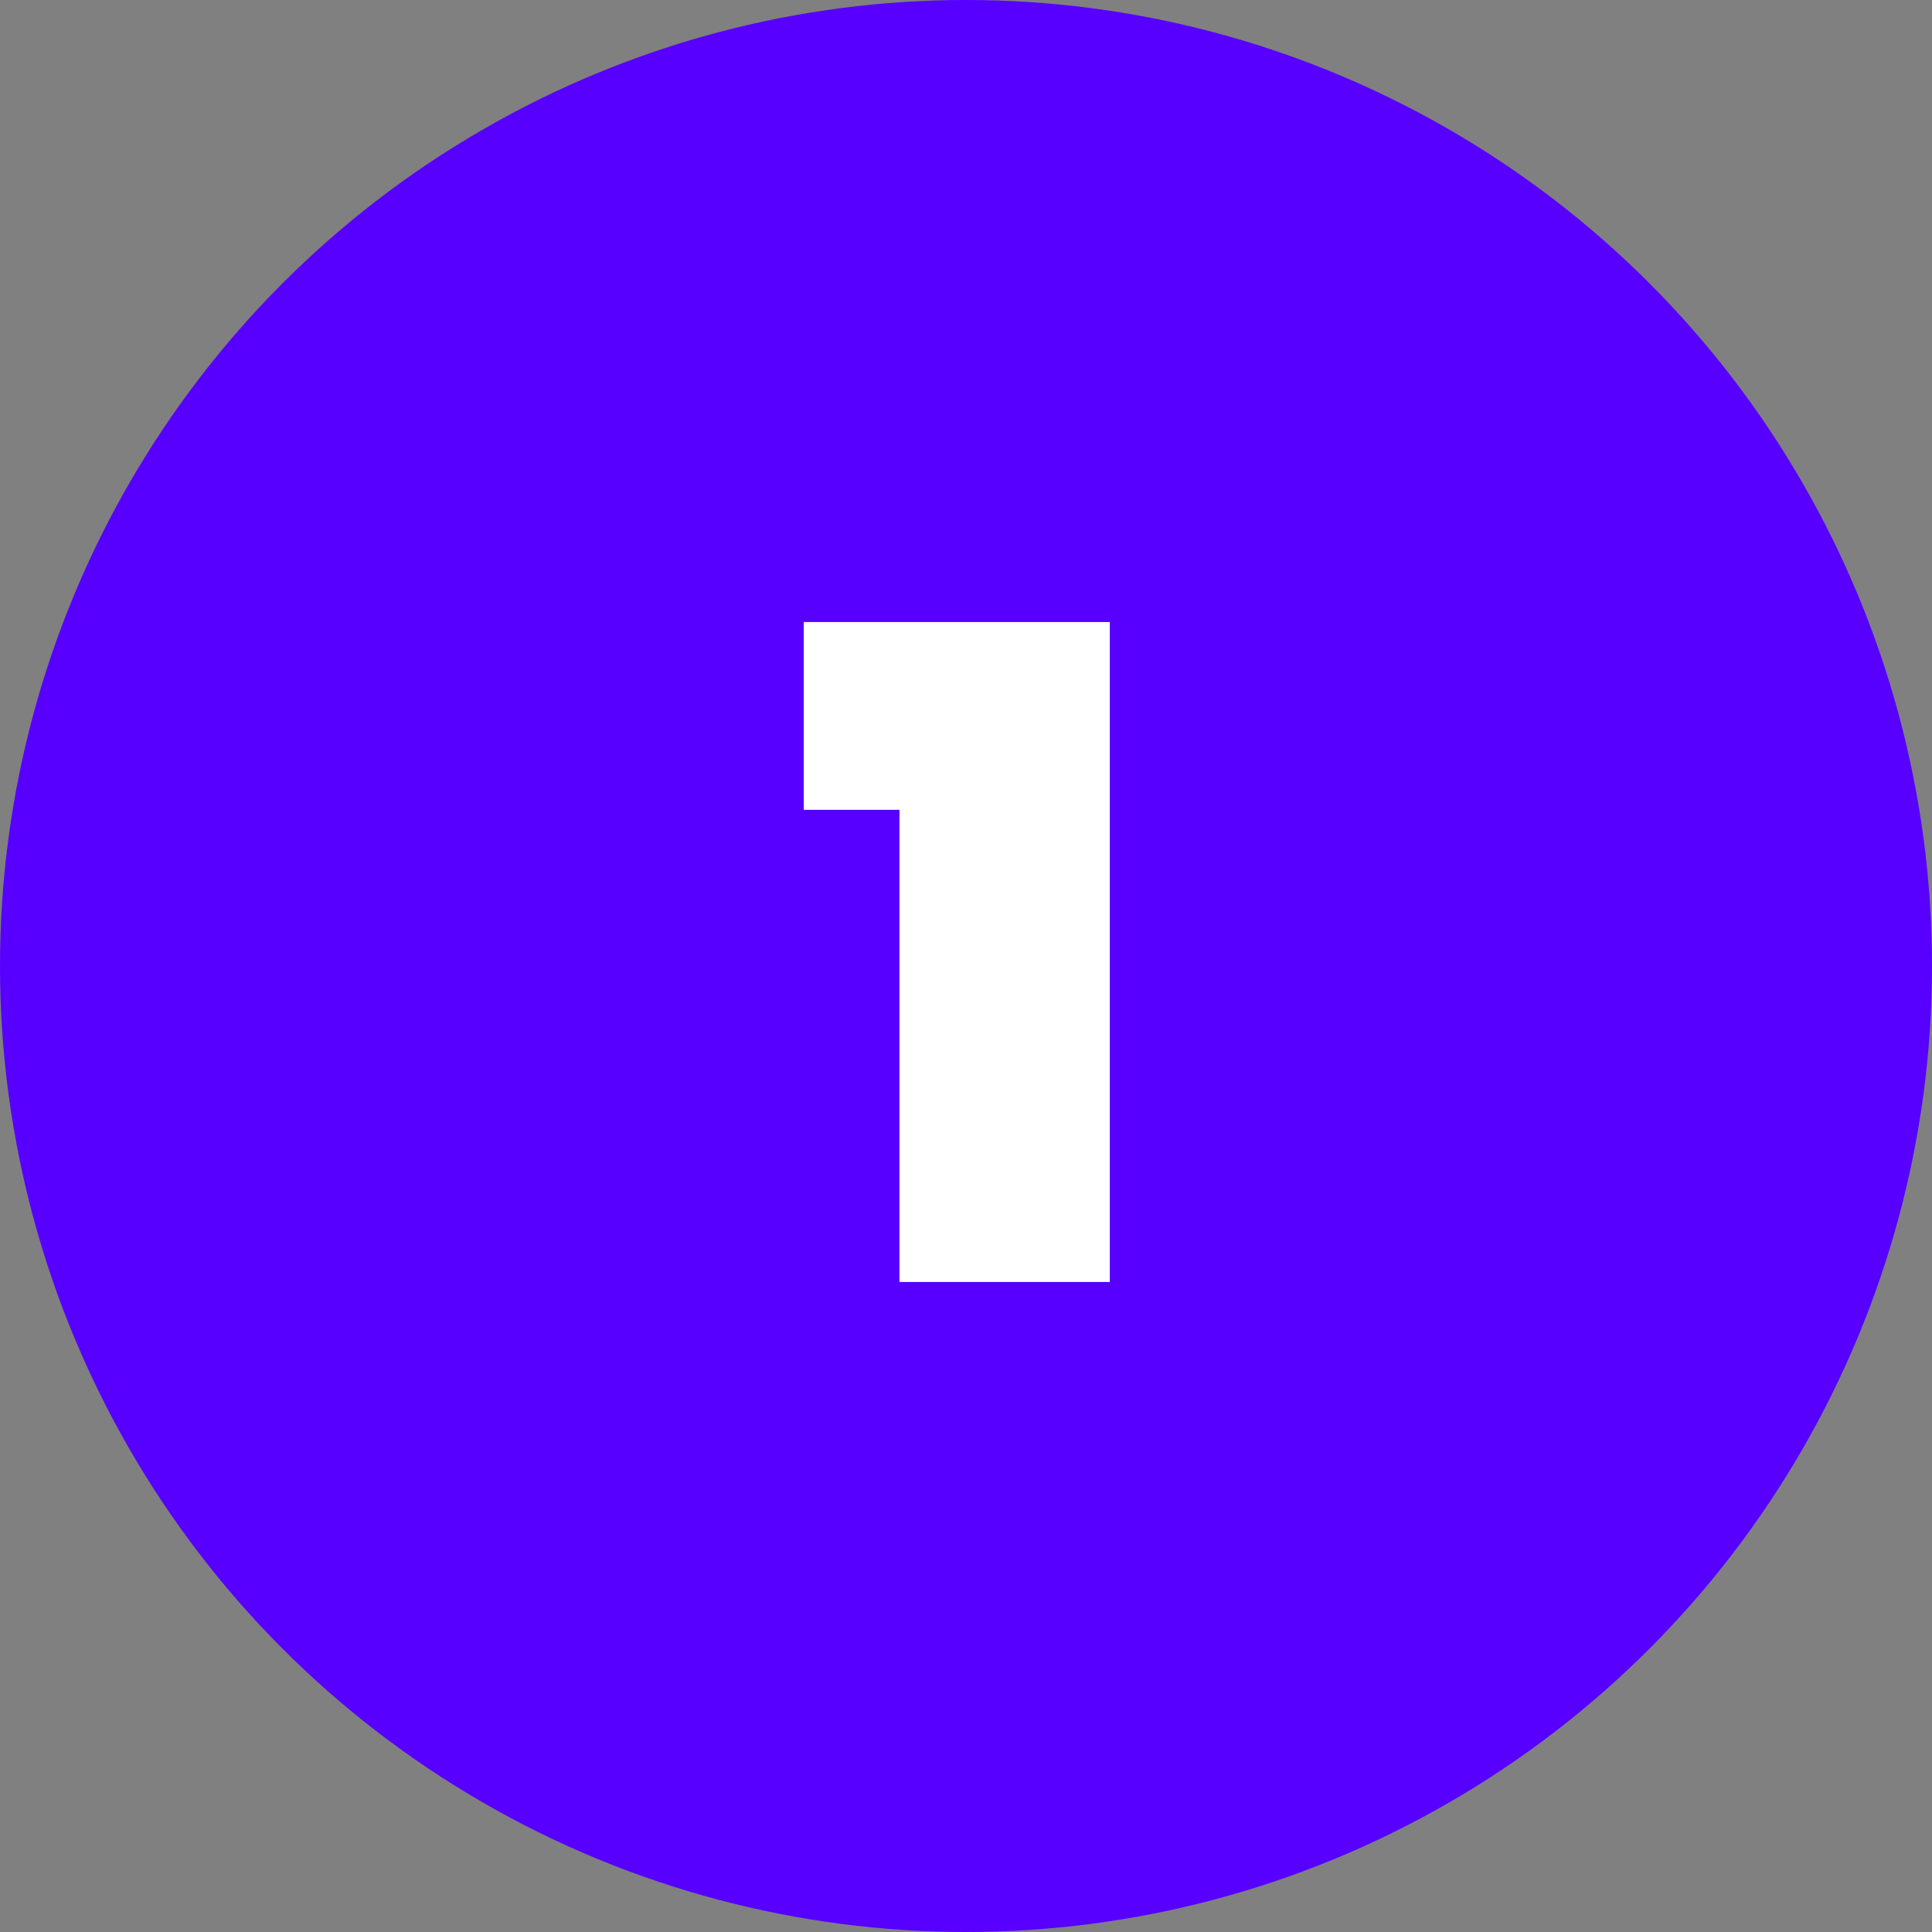
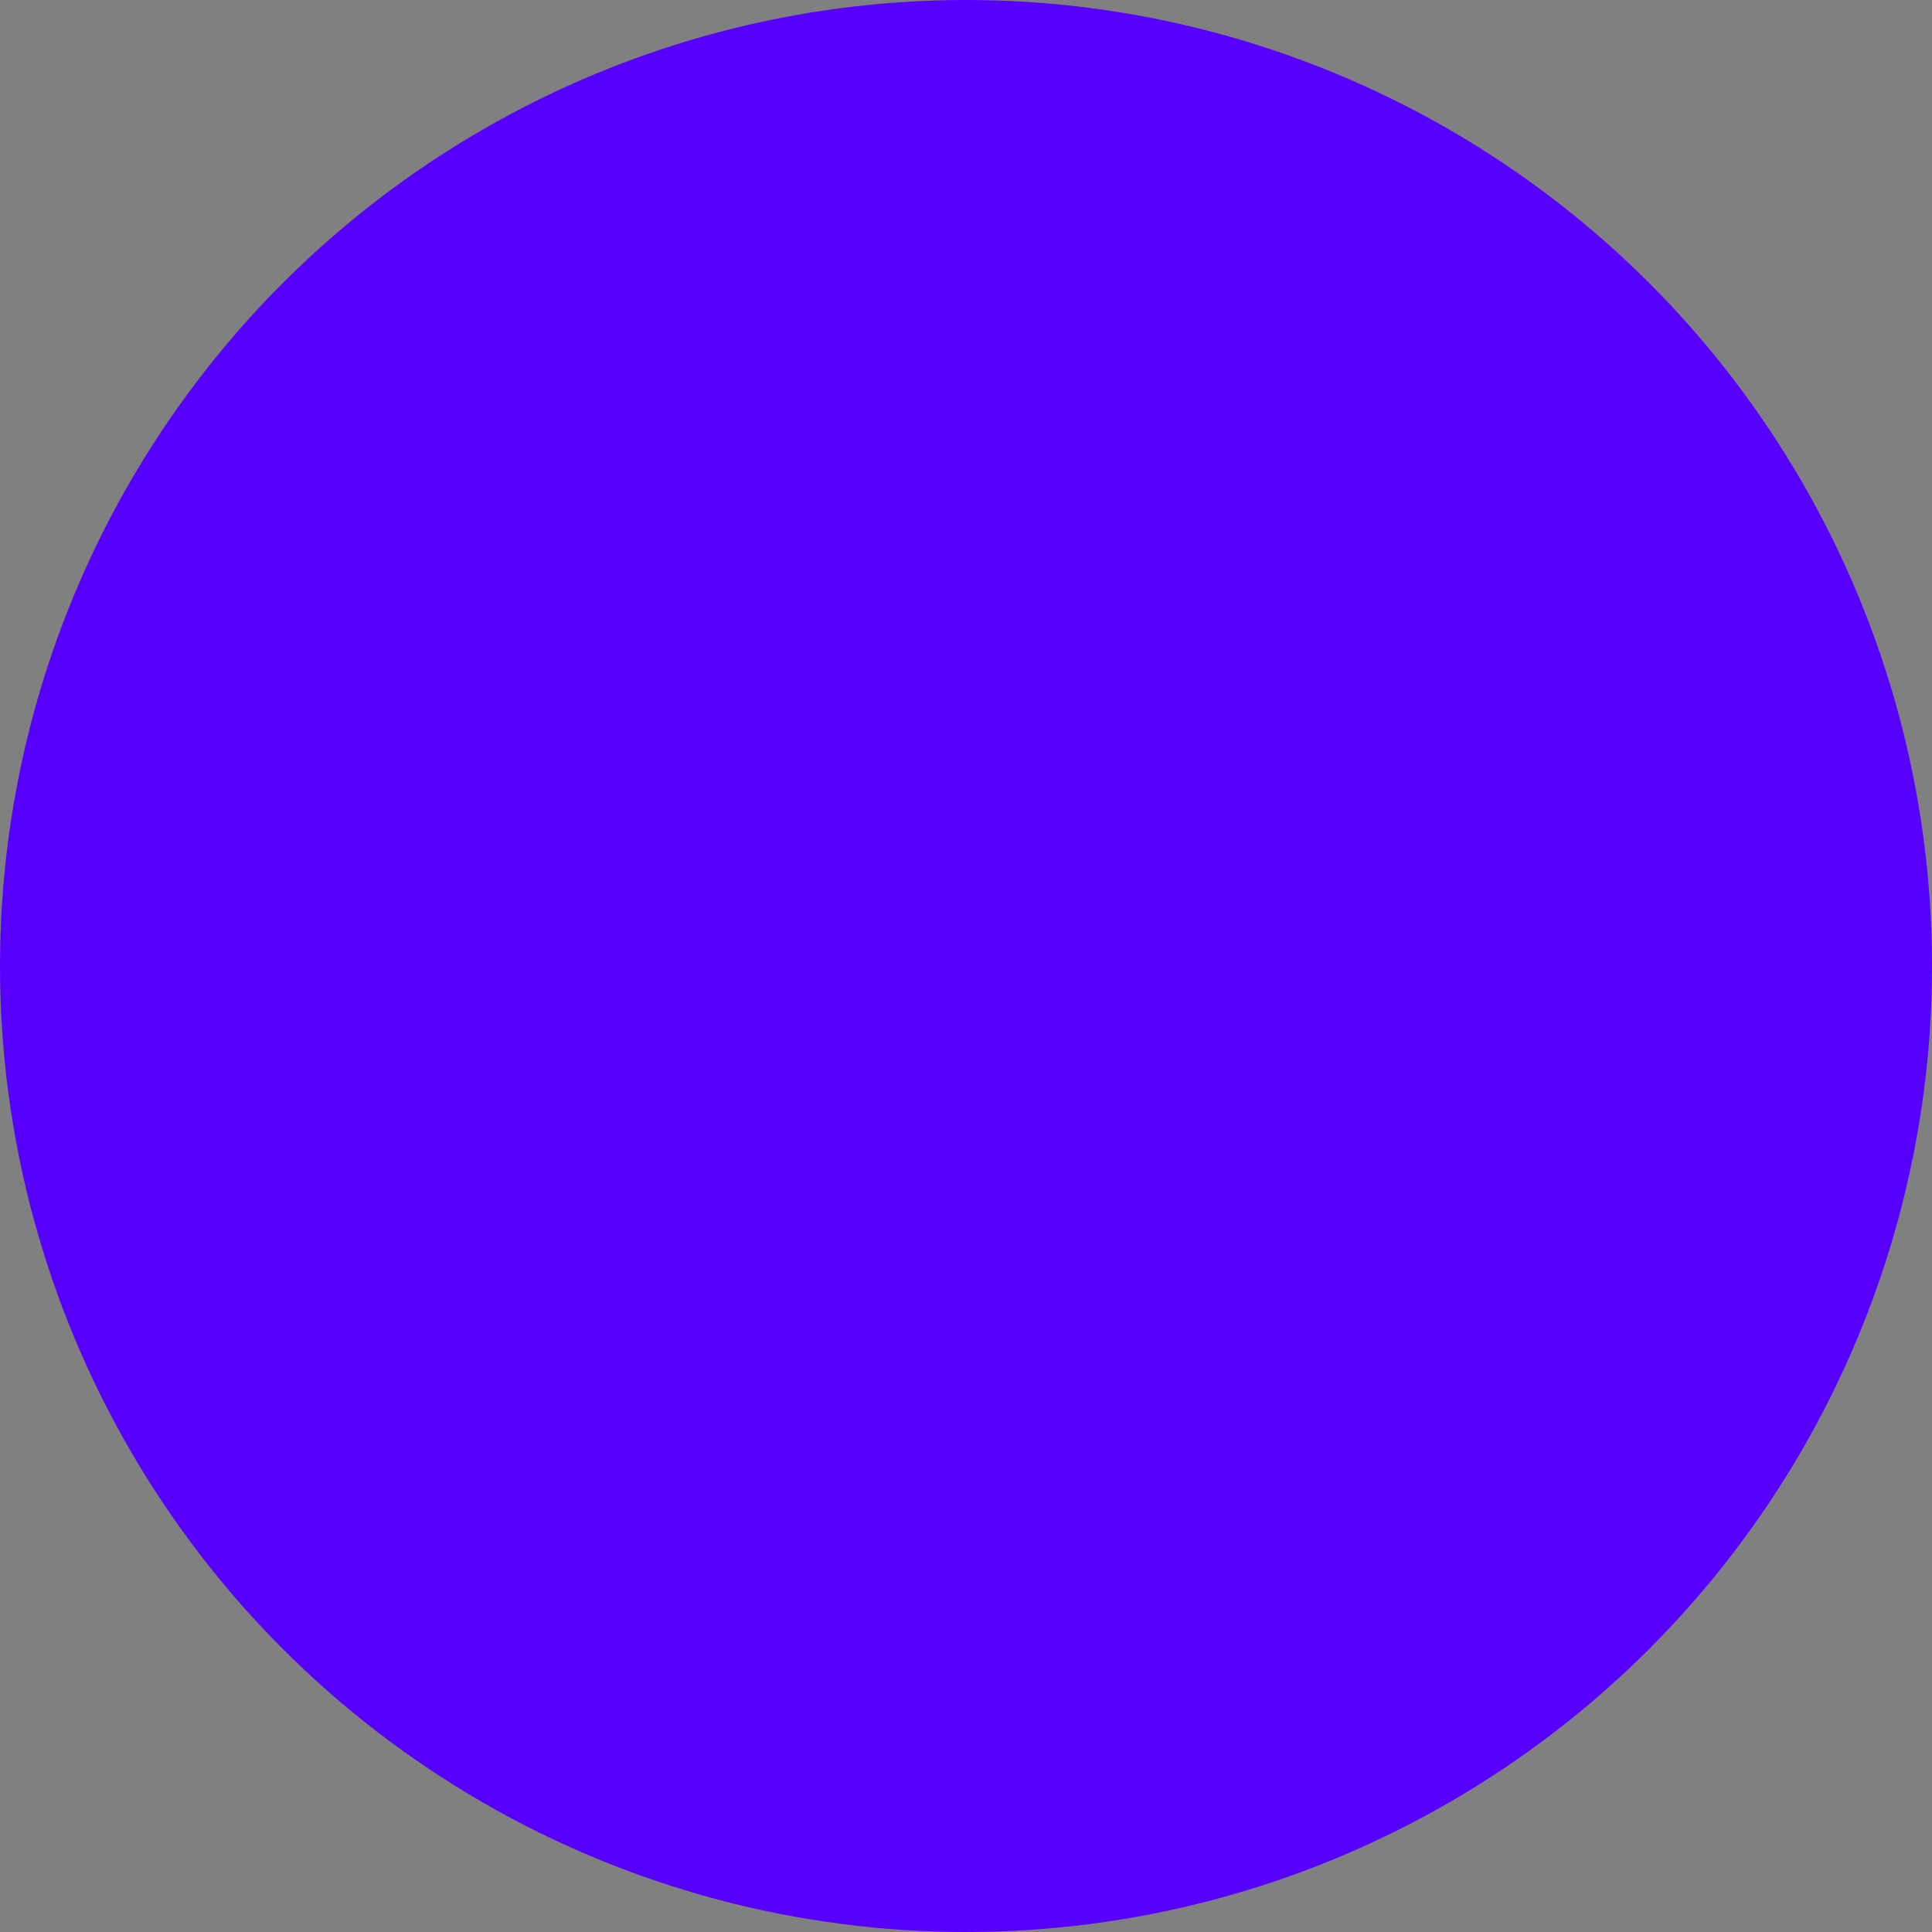
<svg xmlns="http://www.w3.org/2000/svg" fill="none" viewBox="0 0 107 107" height="107" width="107">
  <rect x="0" y="0" width="107" height="107" fill="#808080" stroke="none" />
  <circle fill="#5700FF" r="53.5" cy="53.5" cx="53.5" />
-   <path fill="white" d="M44.515 44.85V34.45H61.465V71H49.815V44.85H44.515Z" />
</svg>